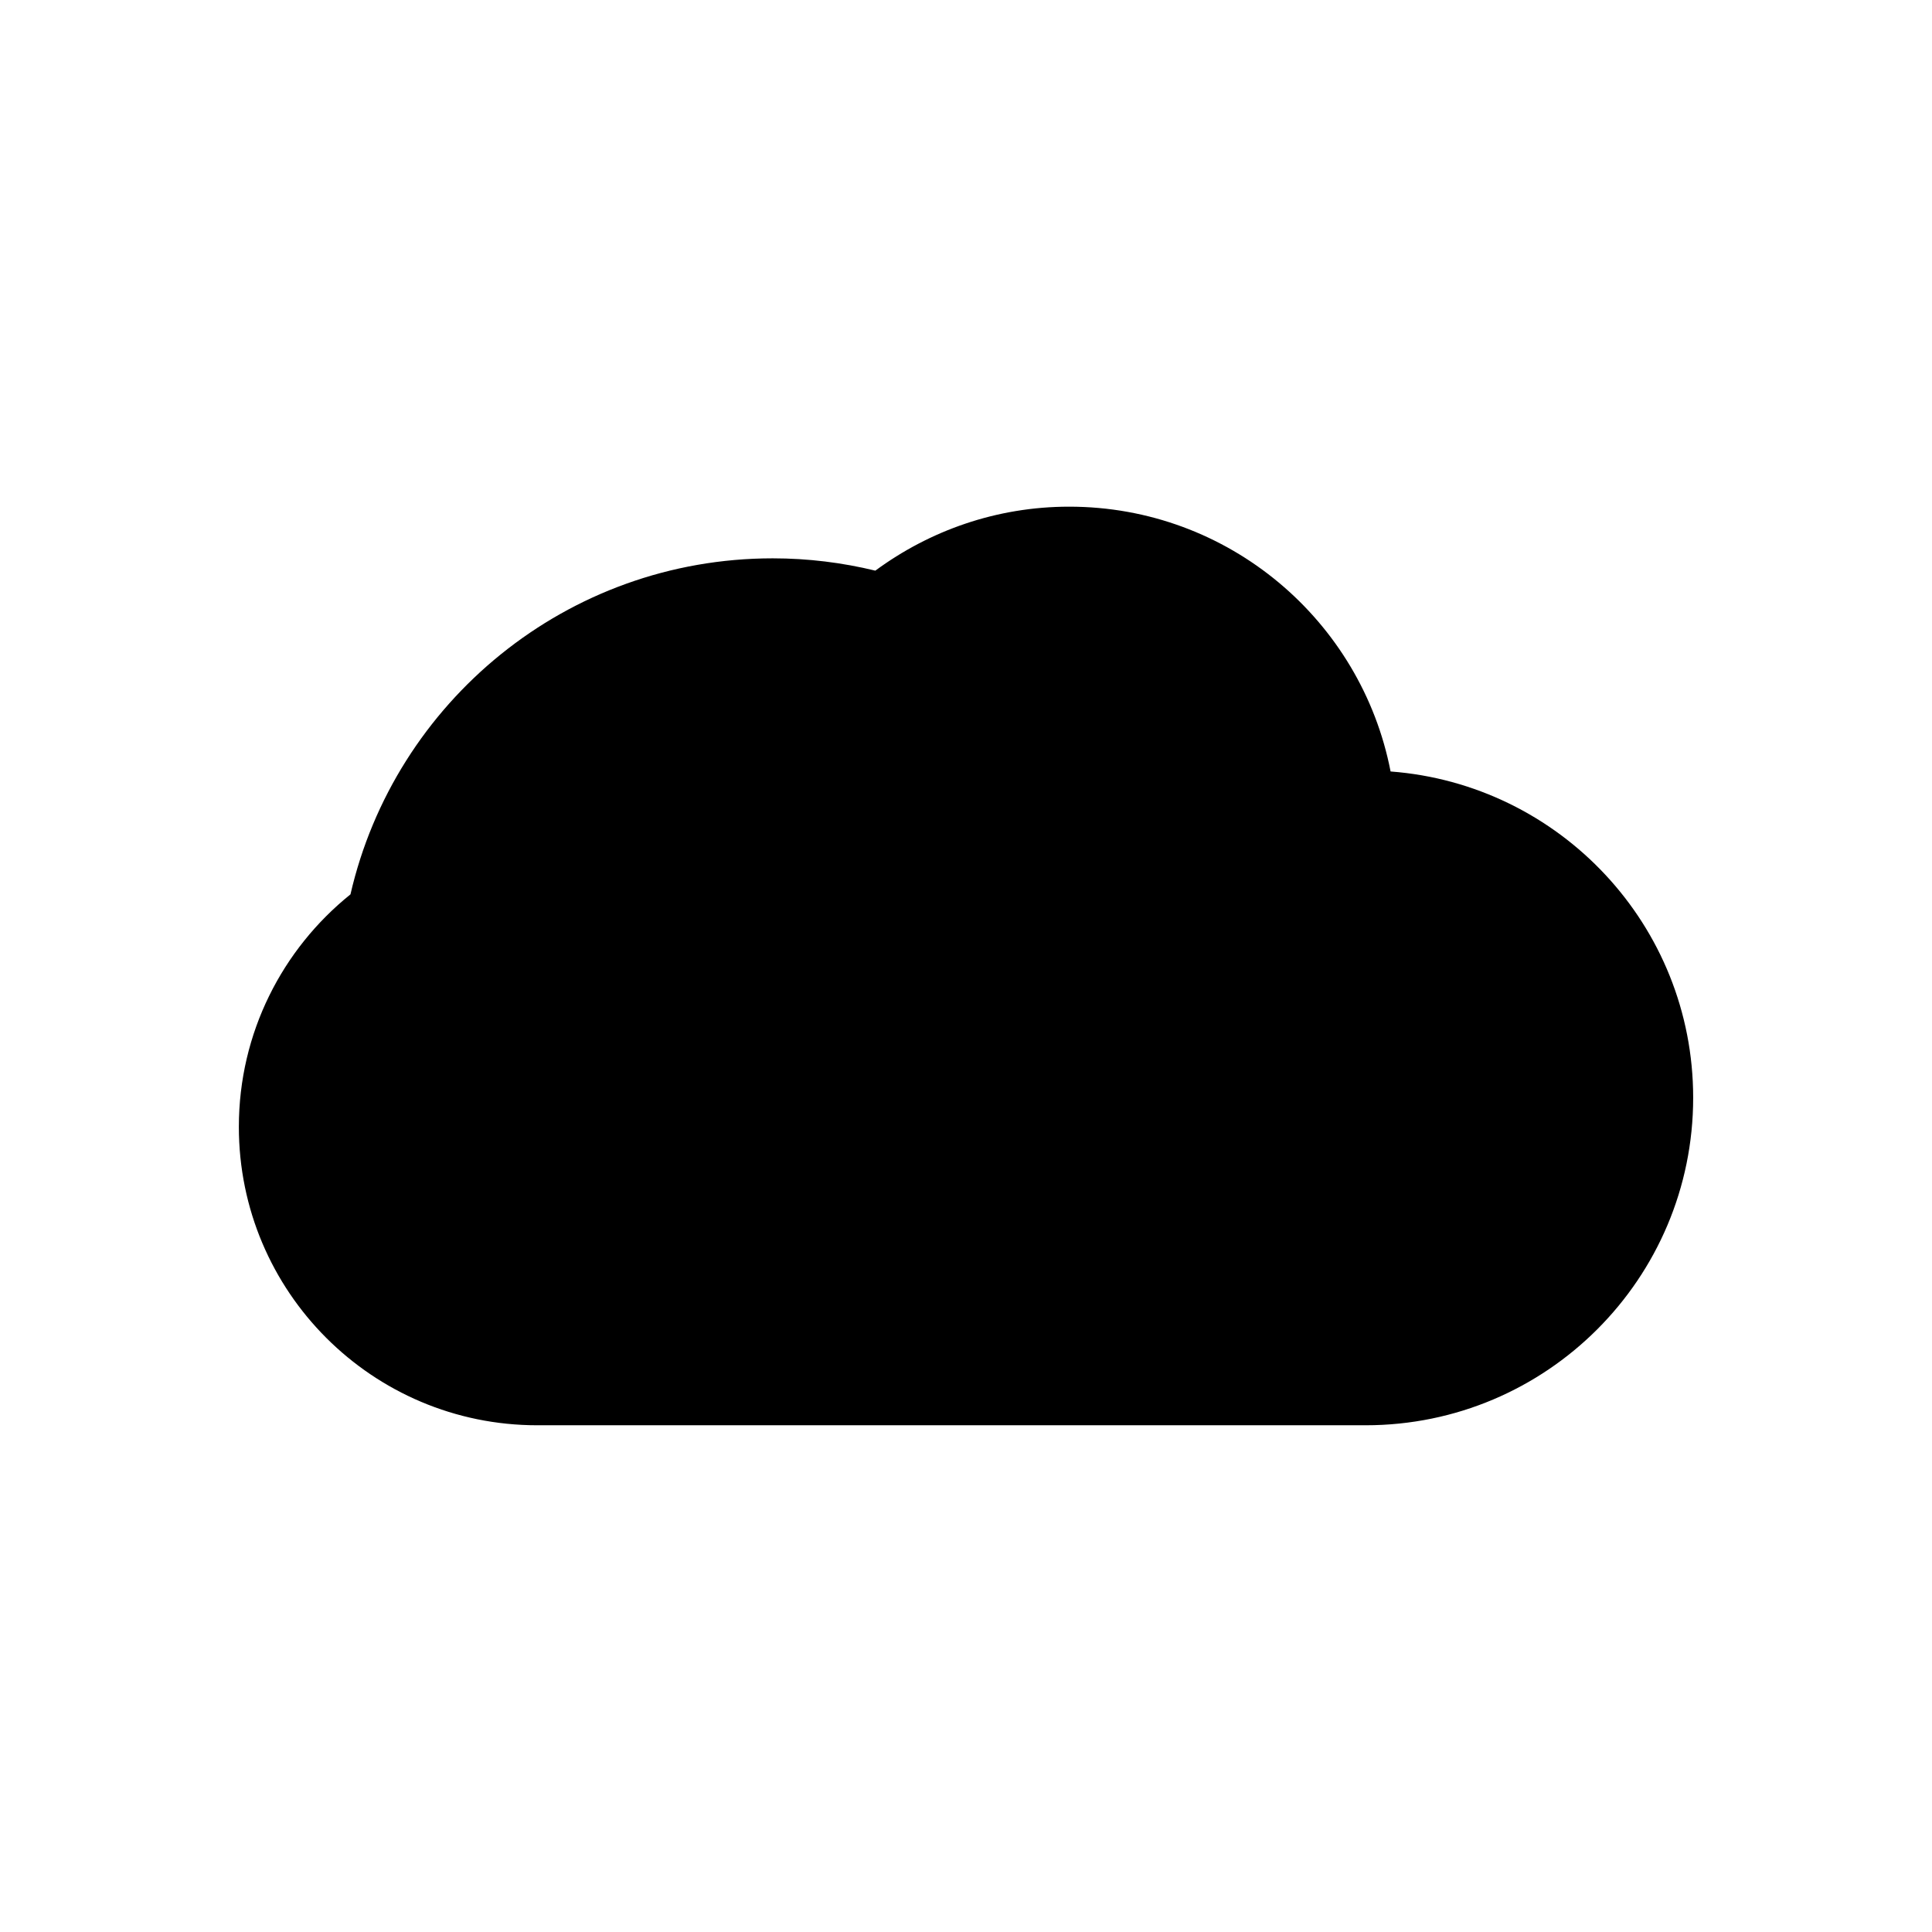
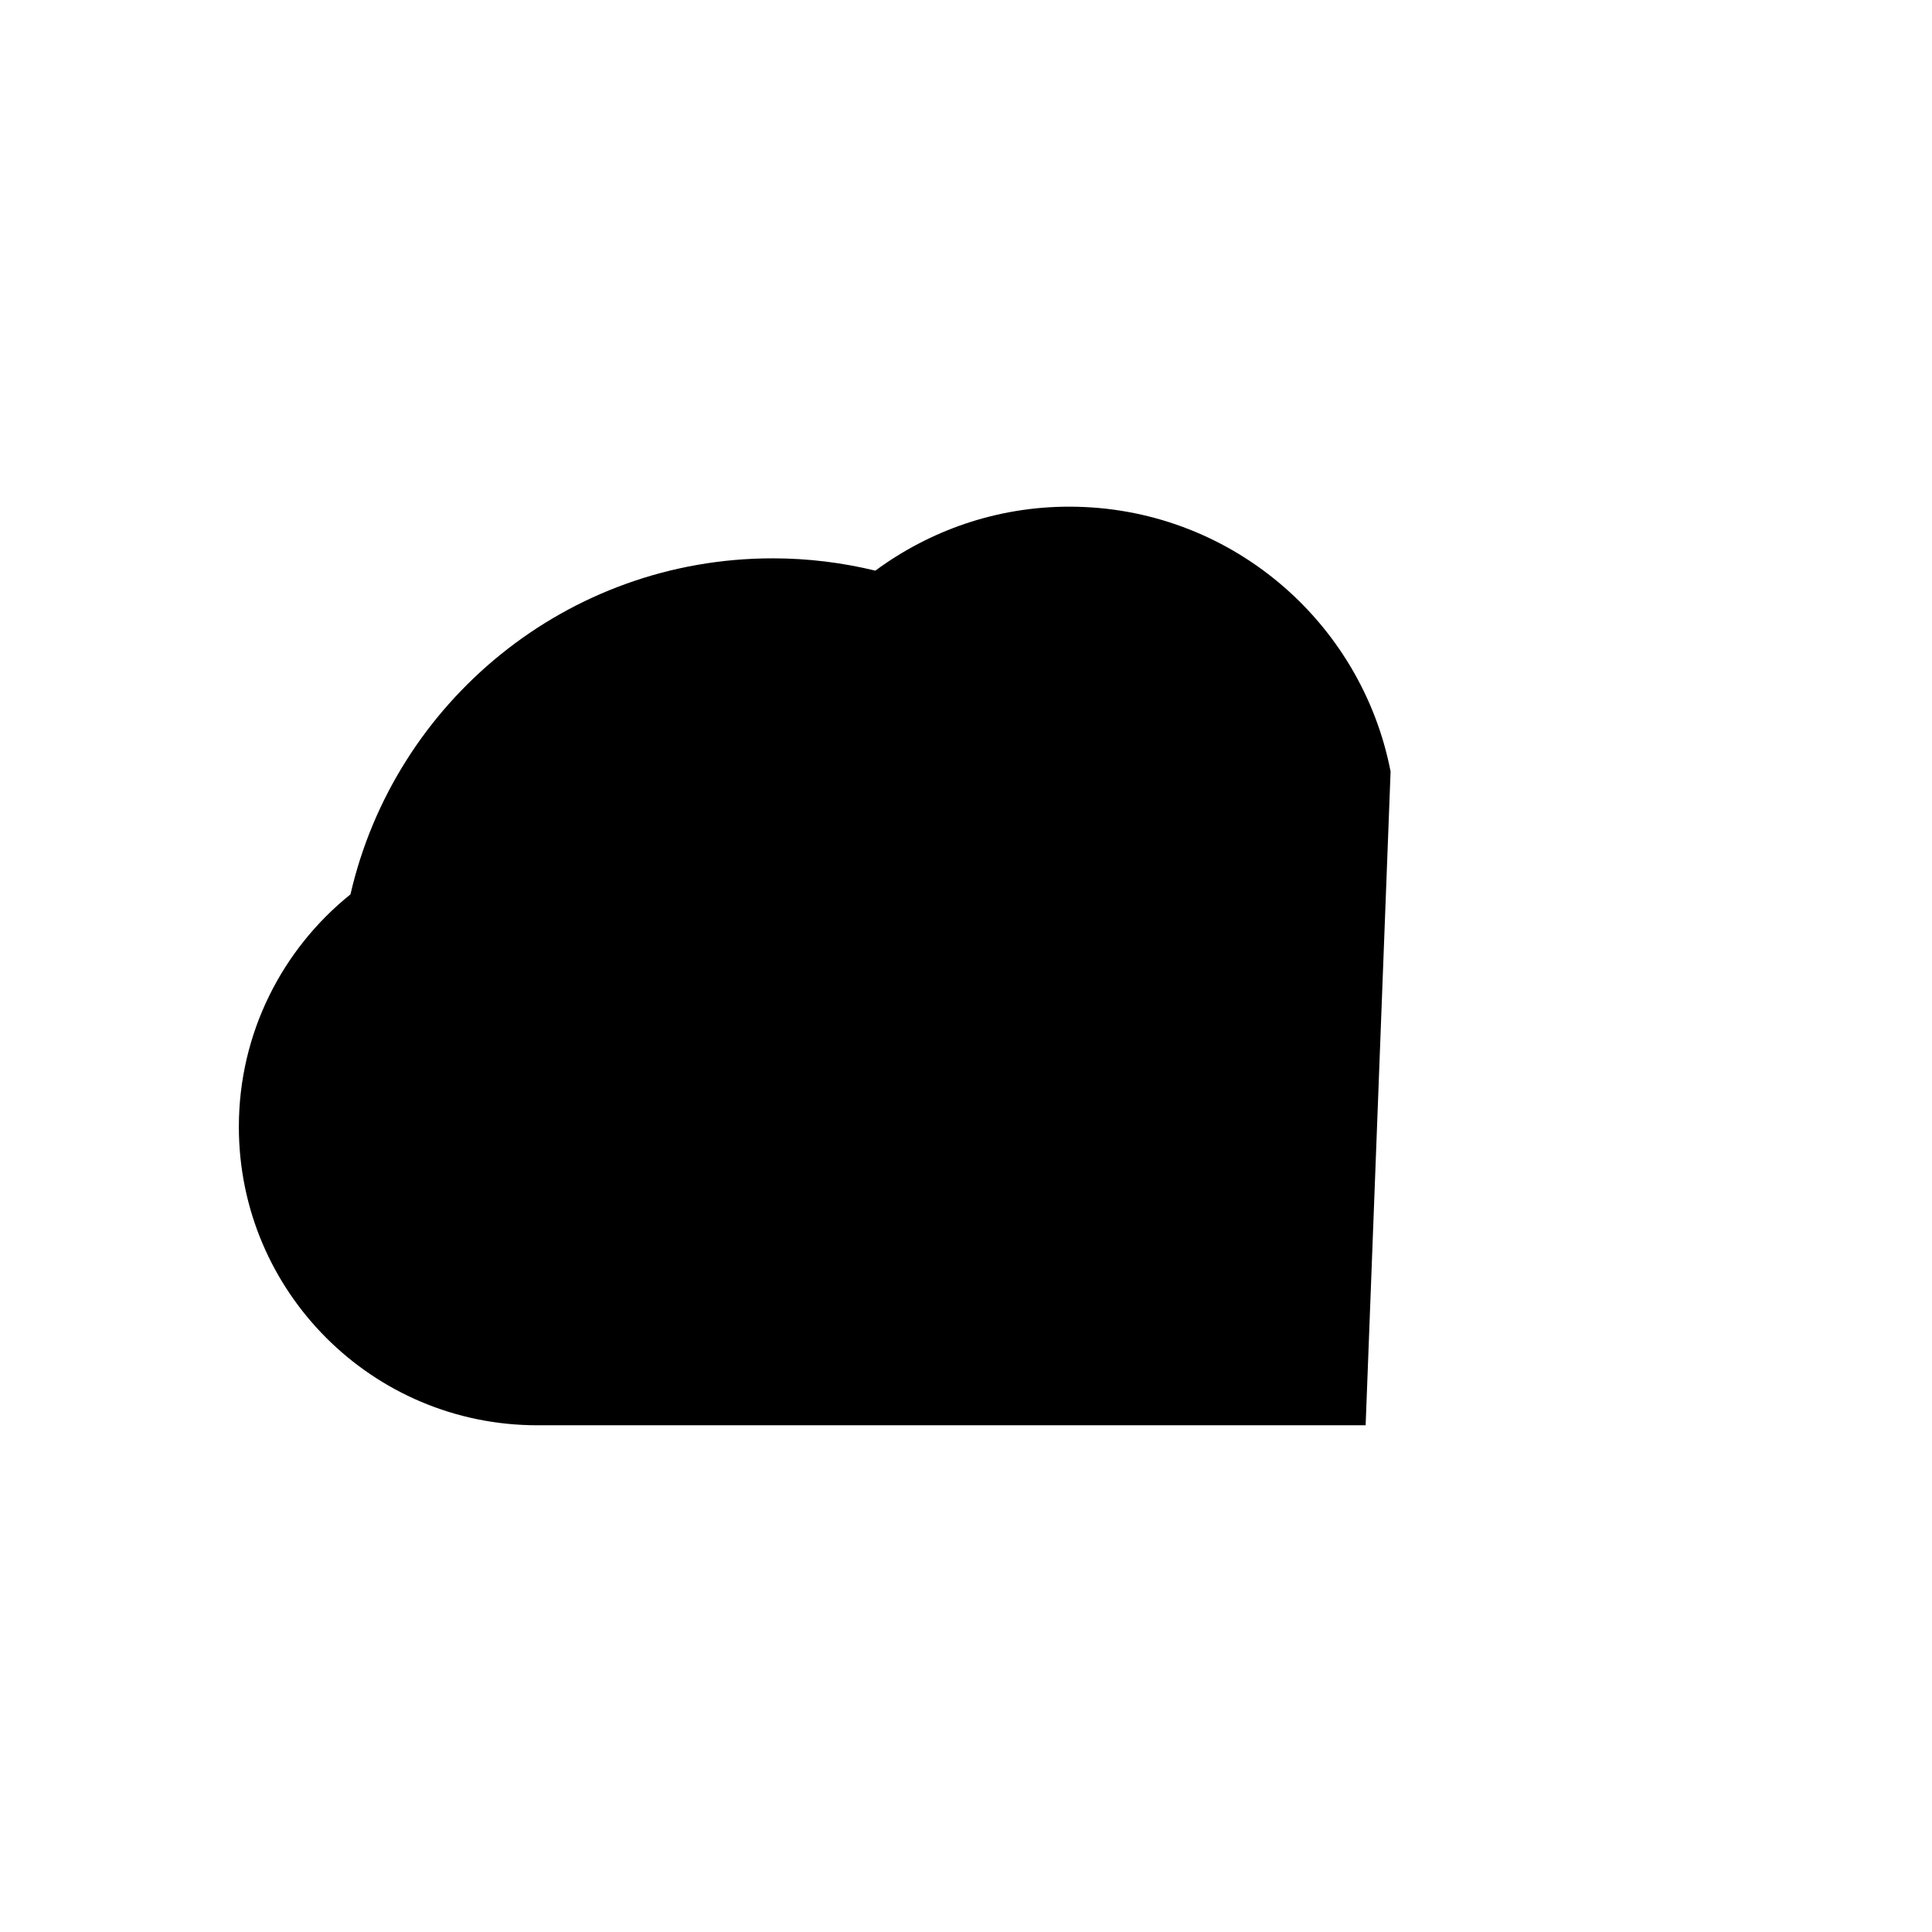
<svg xmlns="http://www.w3.org/2000/svg" fill="#000000" width="800px" height="800px" version="1.1" viewBox="144 144 512 512">
-   <path d="m512.52 348.45c-7.762-39.98-42.922-70.176-85.168-70.176-19.254 0-36.984 6.348-51.379 16.953-8.715-2.113-17.809-3.262-27.176-3.262-54.559 0-100.2 38.051-111.92 89.051-18.02 14.496-29.578 36.695-29.578 61.617 0 43.672 35.402 79.078 79.078 79.078h219.53c47.938 0 86.801-38.859 86.801-86.801 0-45.699-35.348-83.07-80.188-86.461z" />
+   <path d="m512.52 348.45c-7.762-39.98-42.922-70.176-85.168-70.176-19.254 0-36.984 6.348-51.379 16.953-8.715-2.113-17.809-3.262-27.176-3.262-54.559 0-100.2 38.051-111.92 89.051-18.02 14.496-29.578 36.695-29.578 61.617 0 43.672 35.402 79.078 79.078 79.078h219.53z" />
</svg>